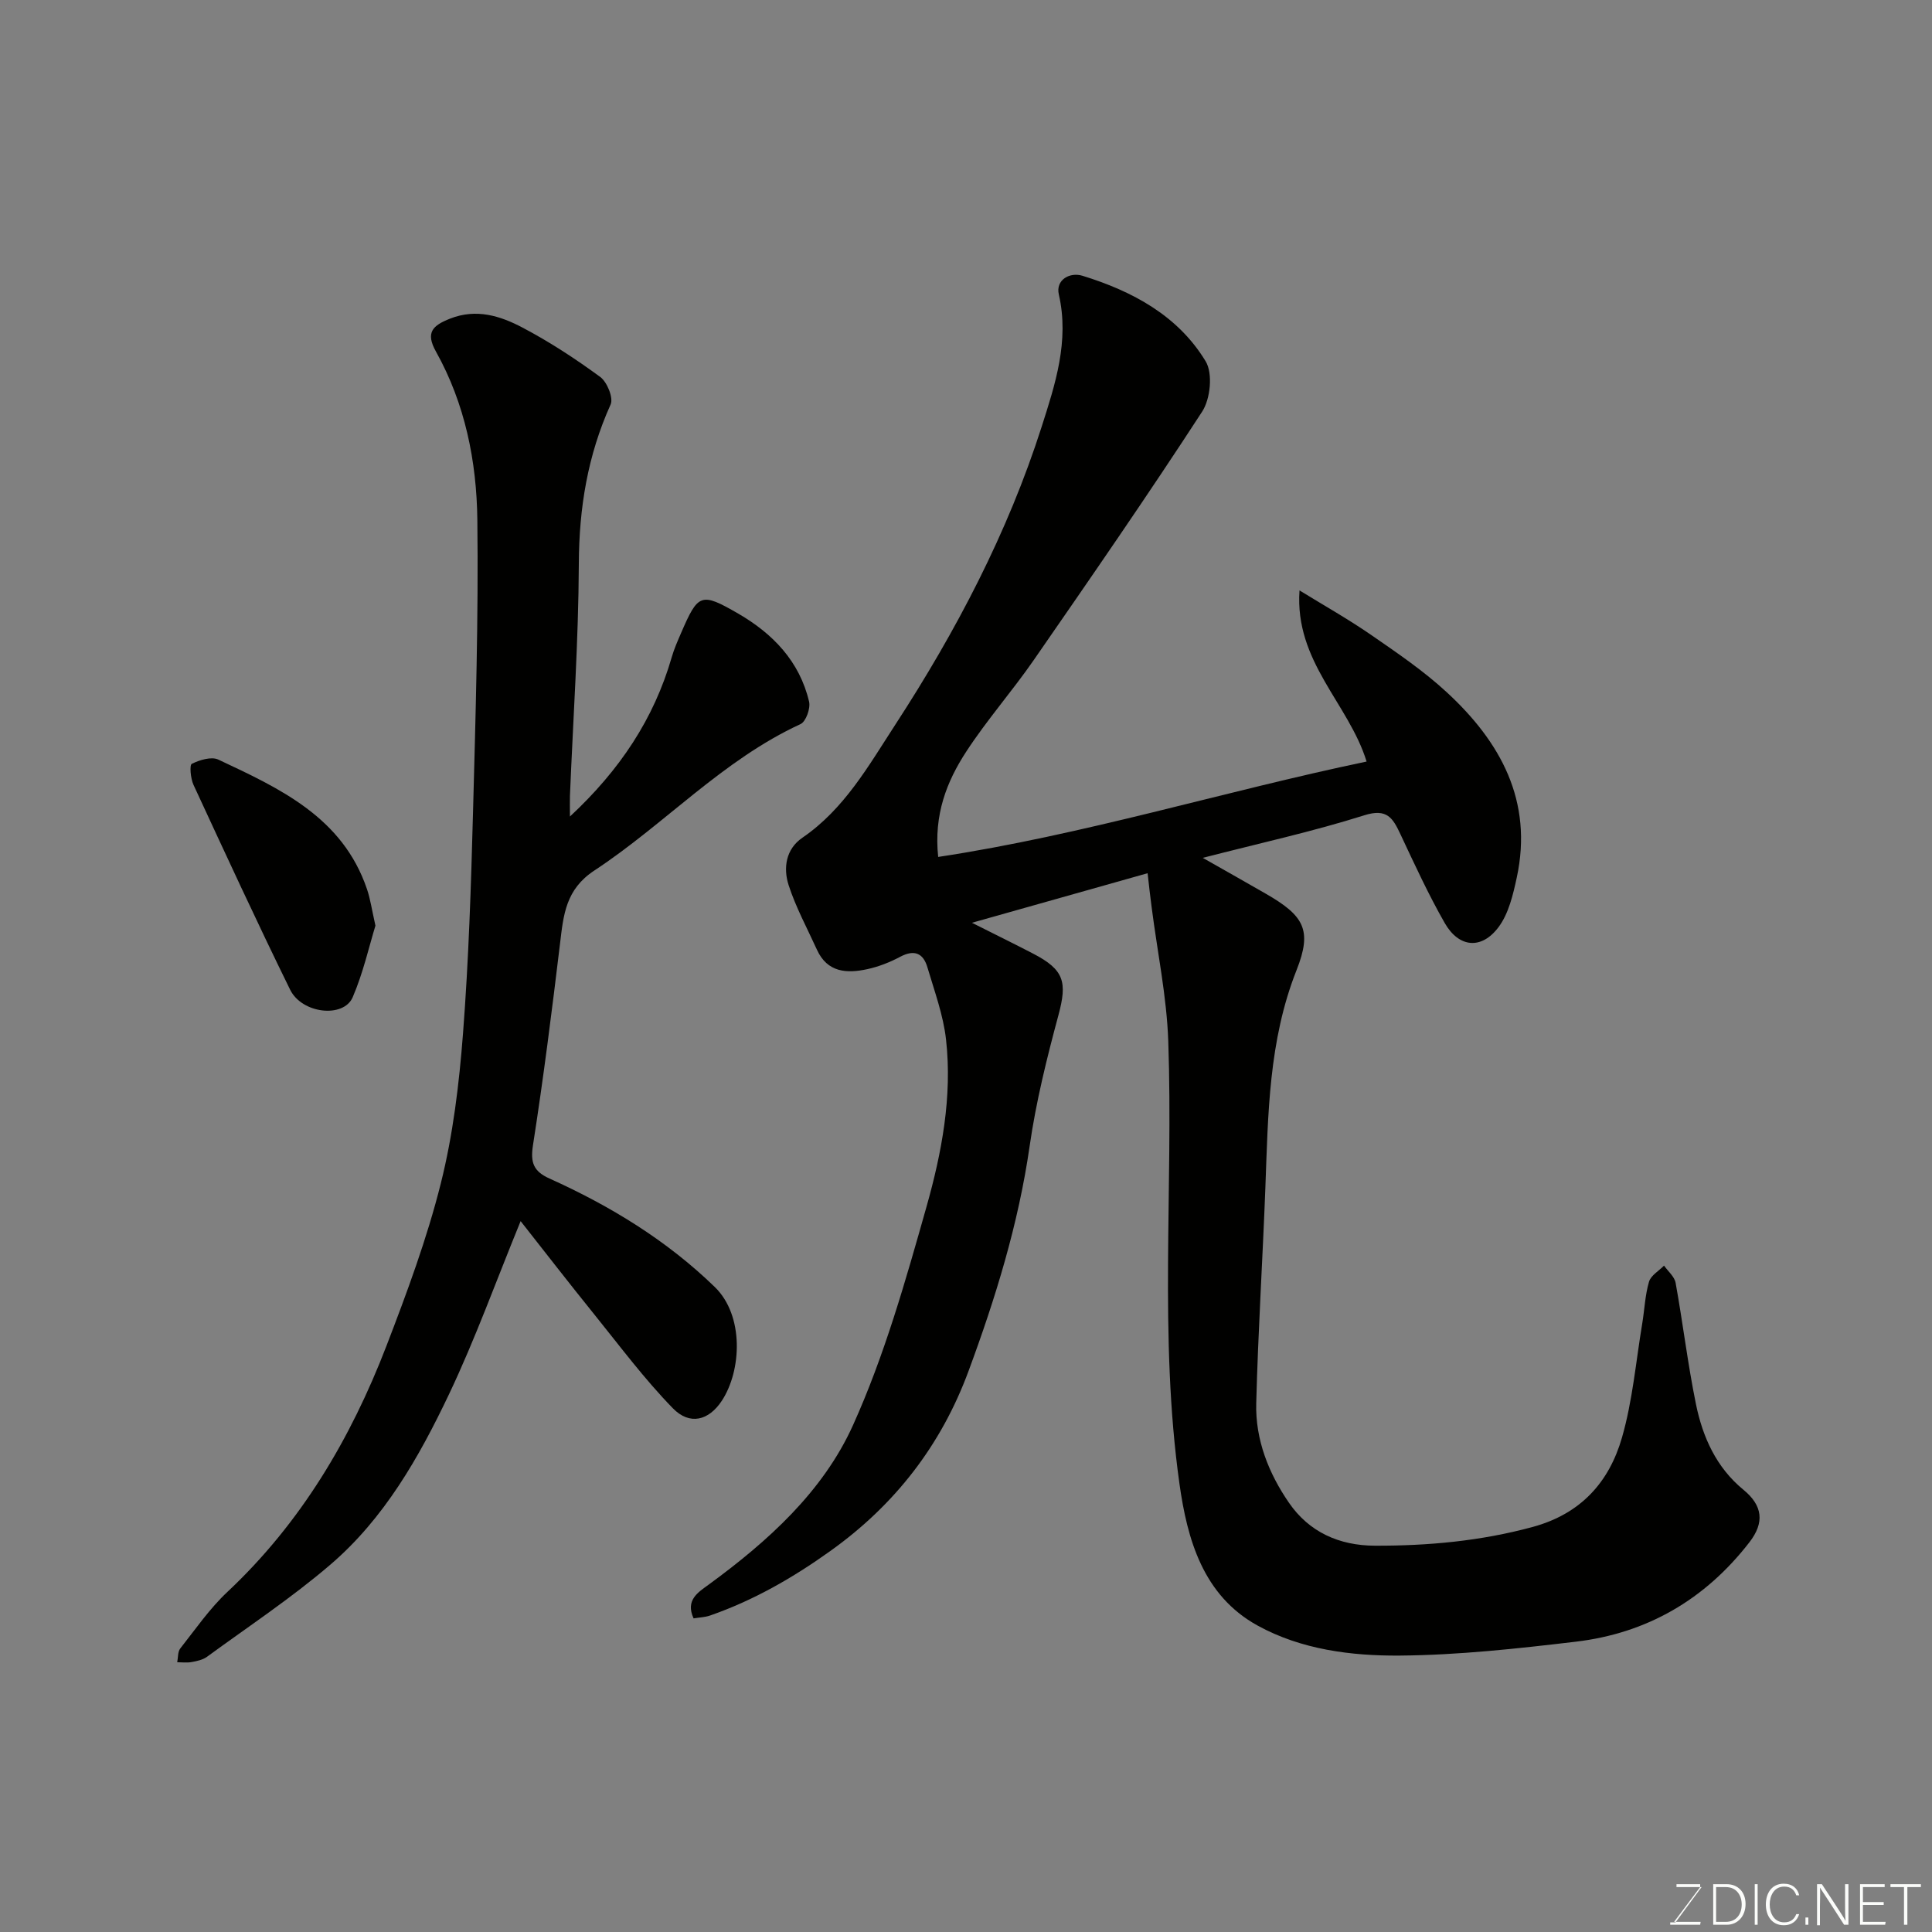
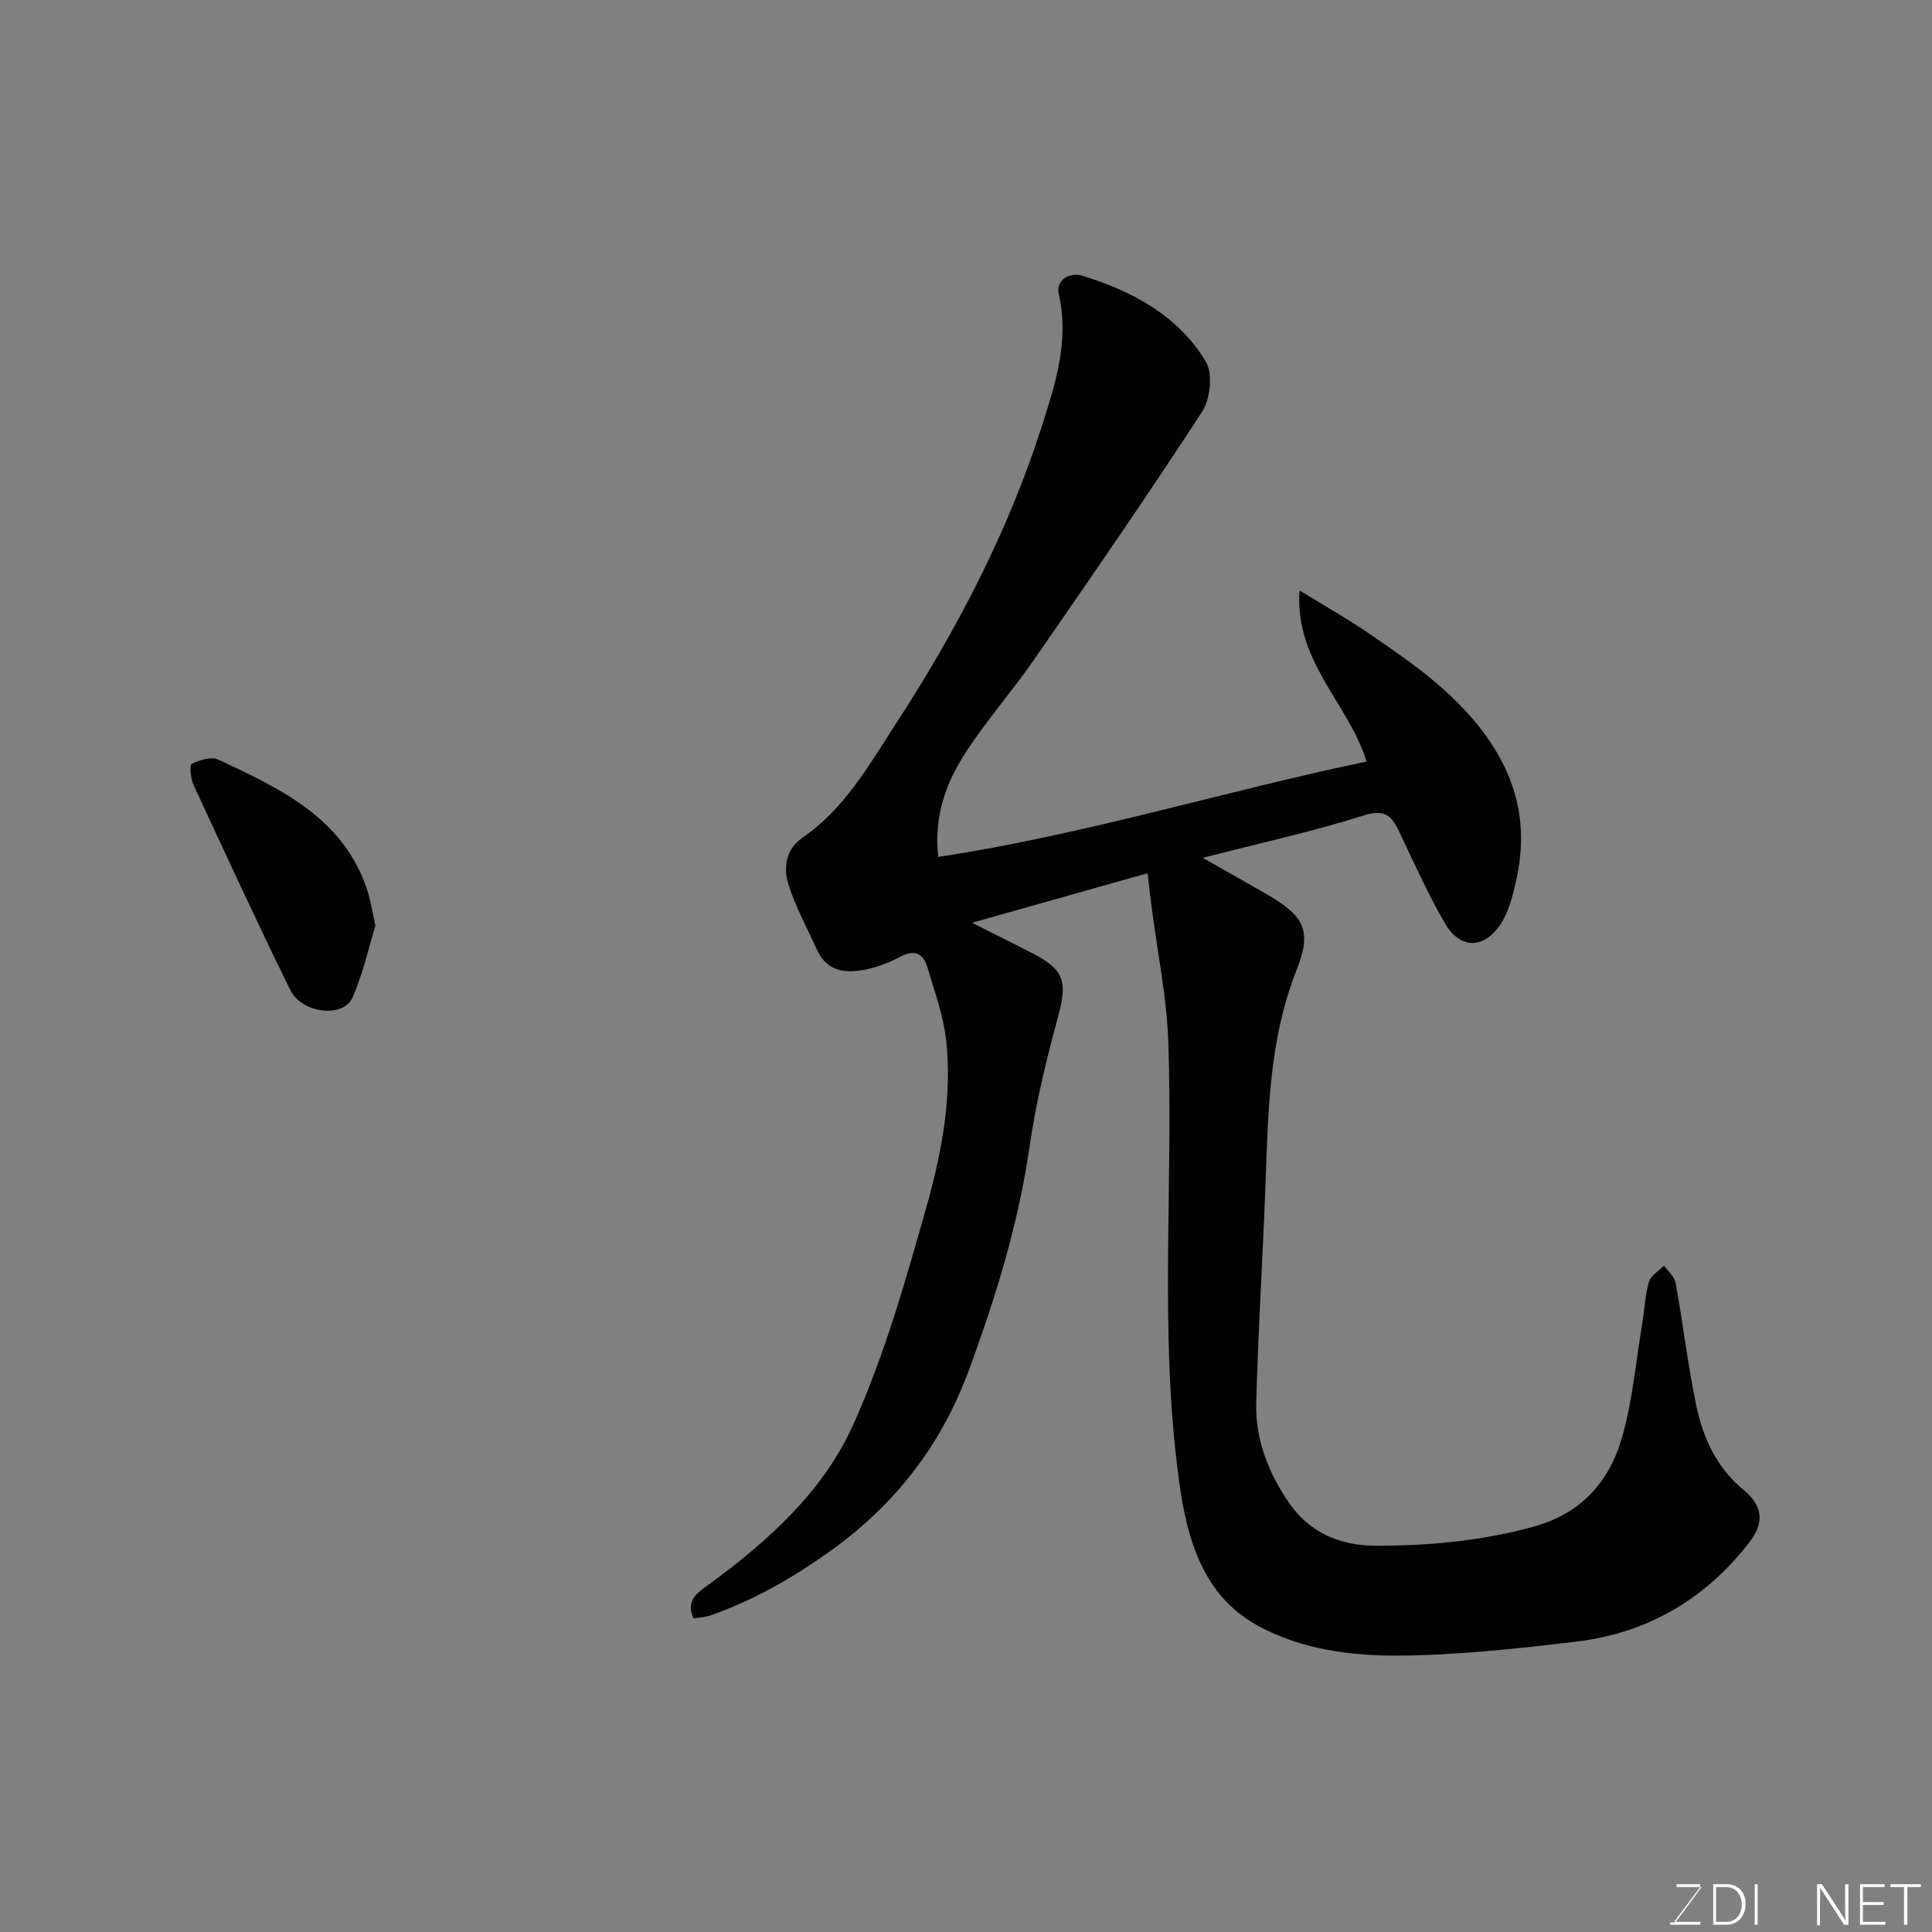
<svg xmlns="http://www.w3.org/2000/svg" enable-background="new 0 0 400 400" viewBox="0 0 400 400">
  <rect x="0" y="0" width="400" height="400" fill="#808080" stroke="none" />
  <path d="m237.6 180.79c-11.97 3.38-23.63 6.66-36.37 10.26 4.92 2.48 8.83 4.39 12.69 6.4 6.43 3.34 7.06 5.87 5.22 12.72-2.41 8.94-4.66 18-5.97 27.16-2.32 16.08-7.06 31.44-12.66 46.57-5.66 15.31-15.22 27.67-28.63 37.24-7.78 5.56-15.88 10.21-24.88 13.34-1.04.36-2.21.39-3.4.59-1.75-3.81.96-5.41 3.11-6.98 12.26-8.96 23.67-19.24 29.89-33.01 6.52-14.43 10.89-29.92 15.22-45.23 3.16-11.19 5.36-22.82 4.05-34.59-.56-5.08-2.4-10.04-3.86-14.99-.86-2.92-2.7-3.74-5.63-2.18-2.12 1.13-4.45 2.05-6.8 2.56-4.25.93-8.29.71-10.44-4.02-2.01-4.43-4.37-8.76-5.86-13.36-1.15-3.56-.59-7.48 2.85-9.83 8.69-5.95 13.69-14.89 19.21-23.37 12.6-19.36 23.3-39.74 30.34-61.77 2.78-8.7 5.75-17.7 3.54-27.33-.7-3.03 2.26-4.69 4.91-3.87 10.33 3.19 19.76 8.24 25.49 17.71 1.51 2.49.99 7.77-.72 10.4-11.29 17.37-23.08 34.42-34.88 51.46-4.46 6.44-9.68 12.37-13.96 18.93-4.04 6.19-6.75 13.03-5.82 21.82 30.14-4.56 59.05-13.56 88.7-19.75-3.72-12.04-14.93-20.66-13.89-35.43 4.95 3.05 10.04 5.91 14.82 9.21 5.37 3.71 10.84 7.42 15.62 11.83 11.17 10.29 17.96 22.55 14.54 38.41-.77 3.56-1.68 7.47-3.78 10.27-3.53 4.71-8.21 4.25-11.13-.85-3.39-5.93-6.25-12.17-9.16-18.36-1.57-3.34-2.75-5.46-7.51-3.95-10.63 3.36-21.56 5.75-33.43 8.81 4.95 2.81 8.98 5.08 12.99 7.39 8 4.59 9.72 7.54 6.42 15.88-5.78 14.6-5.88 29.81-6.45 45.05-.56 14.87-1.51 29.73-1.89 44.61-.2 7.53 2.59 14.53 6.79 20.61 4.13 6 10.32 8.85 17.79 8.87 11.05.03 21.89-.96 32.65-3.88 10-2.72 15.85-9.3 18.5-18.53 2.19-7.62 2.87-15.67 4.18-23.54.48-2.9.59-5.9 1.41-8.7.38-1.3 2.04-2.24 3.11-3.34.83 1.19 2.17 2.28 2.4 3.58 1.51 8.35 2.51 16.8 4.21 25.11 1.39 6.82 4.22 13.12 9.82 17.71 3.99 3.27 4.43 6.78 1.24 10.89-9.17 11.84-21.2 18.84-35.98 20.58-12.08 1.43-24.25 2.77-36.38 2.87-10.08.08-20.43-1.25-29.45-6.21-11.32-6.22-14.58-17.89-16.19-29.39-4.26-30.39-1.26-61.04-2.31-91.56-.32-9.28-2.26-18.49-3.44-27.74-.31-2.23-.54-4.48-.84-7.08z" fill="#010100" />
-   <path d="m118 169.05c10.36-9.64 17.39-20.24 21.07-32.97.49-1.71 1.22-3.36 1.93-5 3.54-8.19 4.1-8.52 11.84-4.04 7.16 4.14 12.71 9.89 14.67 18.22.33 1.39-.65 4.13-1.76 4.65-16.17 7.45-28.13 20.74-42.71 30.33-5.91 3.89-6.38 9.15-7.08 15.02-1.68 13.96-3.44 27.92-5.61 41.82-.57 3.64.11 5.43 3.41 6.92 12.58 5.67 24.24 12.77 34.23 22.46 6.11 5.94 5.54 17.32 1.47 23.53-2.72 4.15-6.67 5.15-10.15 1.58-5.87-6.02-10.94-12.83-16.24-19.4-5.21-6.45-10.29-13.01-15.28-19.35-5.07 12.38-9.39 24.4-14.85 35.89-6.2 13.03-13.41 25.71-24.56 35.25-8.04 6.89-16.94 12.78-25.51 19.05-.87.64-2.09.9-3.19 1.1-.96.18-1.99.04-2.99.04.2-.96.09-2.16.63-2.85 3.15-3.99 6.08-8.26 9.76-11.71 15.22-14.29 25.52-31.7 32.92-50.91 4.25-11.05 8.4-22.23 11.27-33.69 2.53-10.09 3.79-20.6 4.59-31 1.18-15.32 1.67-30.7 2.08-46.07.54-20.09 1.13-40.19.89-60.27-.14-12.12-2.54-24.07-8.57-34.86-2.22-3.97-.67-5.4 2.92-6.82 5.46-2.15 10.43-.56 15.03 1.87 5.6 2.95 10.96 6.46 16.07 10.21 1.42 1.05 2.76 4.34 2.14 5.7-4.75 10.52-6.53 21.4-6.58 32.94-.07 16.03-1.18 32.06-1.84 48.09-.04 1.12 0 2.26 0 4.27z" fill="#010100" />
  <path d="m77.73 191.65c-1.31 4.26-2.53 9.75-4.71 14.82-1.88 4.36-10.49 3.44-12.95-1.56-6.89-14.03-13.44-28.23-20.01-42.42-.6-1.3-.85-4.1-.35-4.35 1.63-.8 4.06-1.55 5.5-.87 12.77 6 25.73 11.94 30.77 26.82.68 1.98.97 4.08 1.75 7.56z" fill="#010100" />
  <g fill="#fbfcfa">
    <path d="m346.9 398 5.4-7.3h-5.2v-.6h4.9v.6l-5.4 7.2h5.5l-.1.6h-6.2v-.5z" />
    <path d="m354.7 390.1h2.8c2.3 0 3.9 1.6 3.9 4.1s-1.6 4.3-3.9 4.3h-2.8zm.6 7.8h2c2.2 0 3.3-1.6 3.3-3.6 0-1.8-1-3.6-3.3-3.6h-2z" />
    <path d="m363.9 390.1v8.4h-.6v-8.4z" />
-     <path d="m372.5 396.3c-.4 1.3-1.4 2.3-3.2 2.3-2.4 0-3.7-1.9-3.7-4.3 0-2.3 1.2-4.3 3.7-4.3 1.8 0 2.9 1 3.2 2.4h-.6c-.4-1.1-1.1-1.8-2.5-1.8-2.1 0-3 1.9-3 3.7s.9 3.7 3 3.7c1.4 0 2.1-.7 2.5-1.7z" />
-     <path d="m373.8 398.5v-1.5h.6v1.5z" />
    <path d="m376.2 398.5v-8.4h1c1.3 2 4.4 6.6 4.9 7.6-.1-1.2-.1-2.4-.1-3.8v-3.8h.7v8.4h-.9c-1.2-1.9-4.4-6.8-5-7.7.1 1.1 0 2.3 0 3.9v3.9h-.6z" />
    <path d="m390 394.4h-4.3v3.5h4.7l-.1.6h-5.2v-8.4h5.1v.6h-4.5v3.1h4.3z" />
    <path d="m394.2 390.7h-2.8v-.6h6.3v.6h-2.8v7.8h-.7z" />
  </g>
</svg>